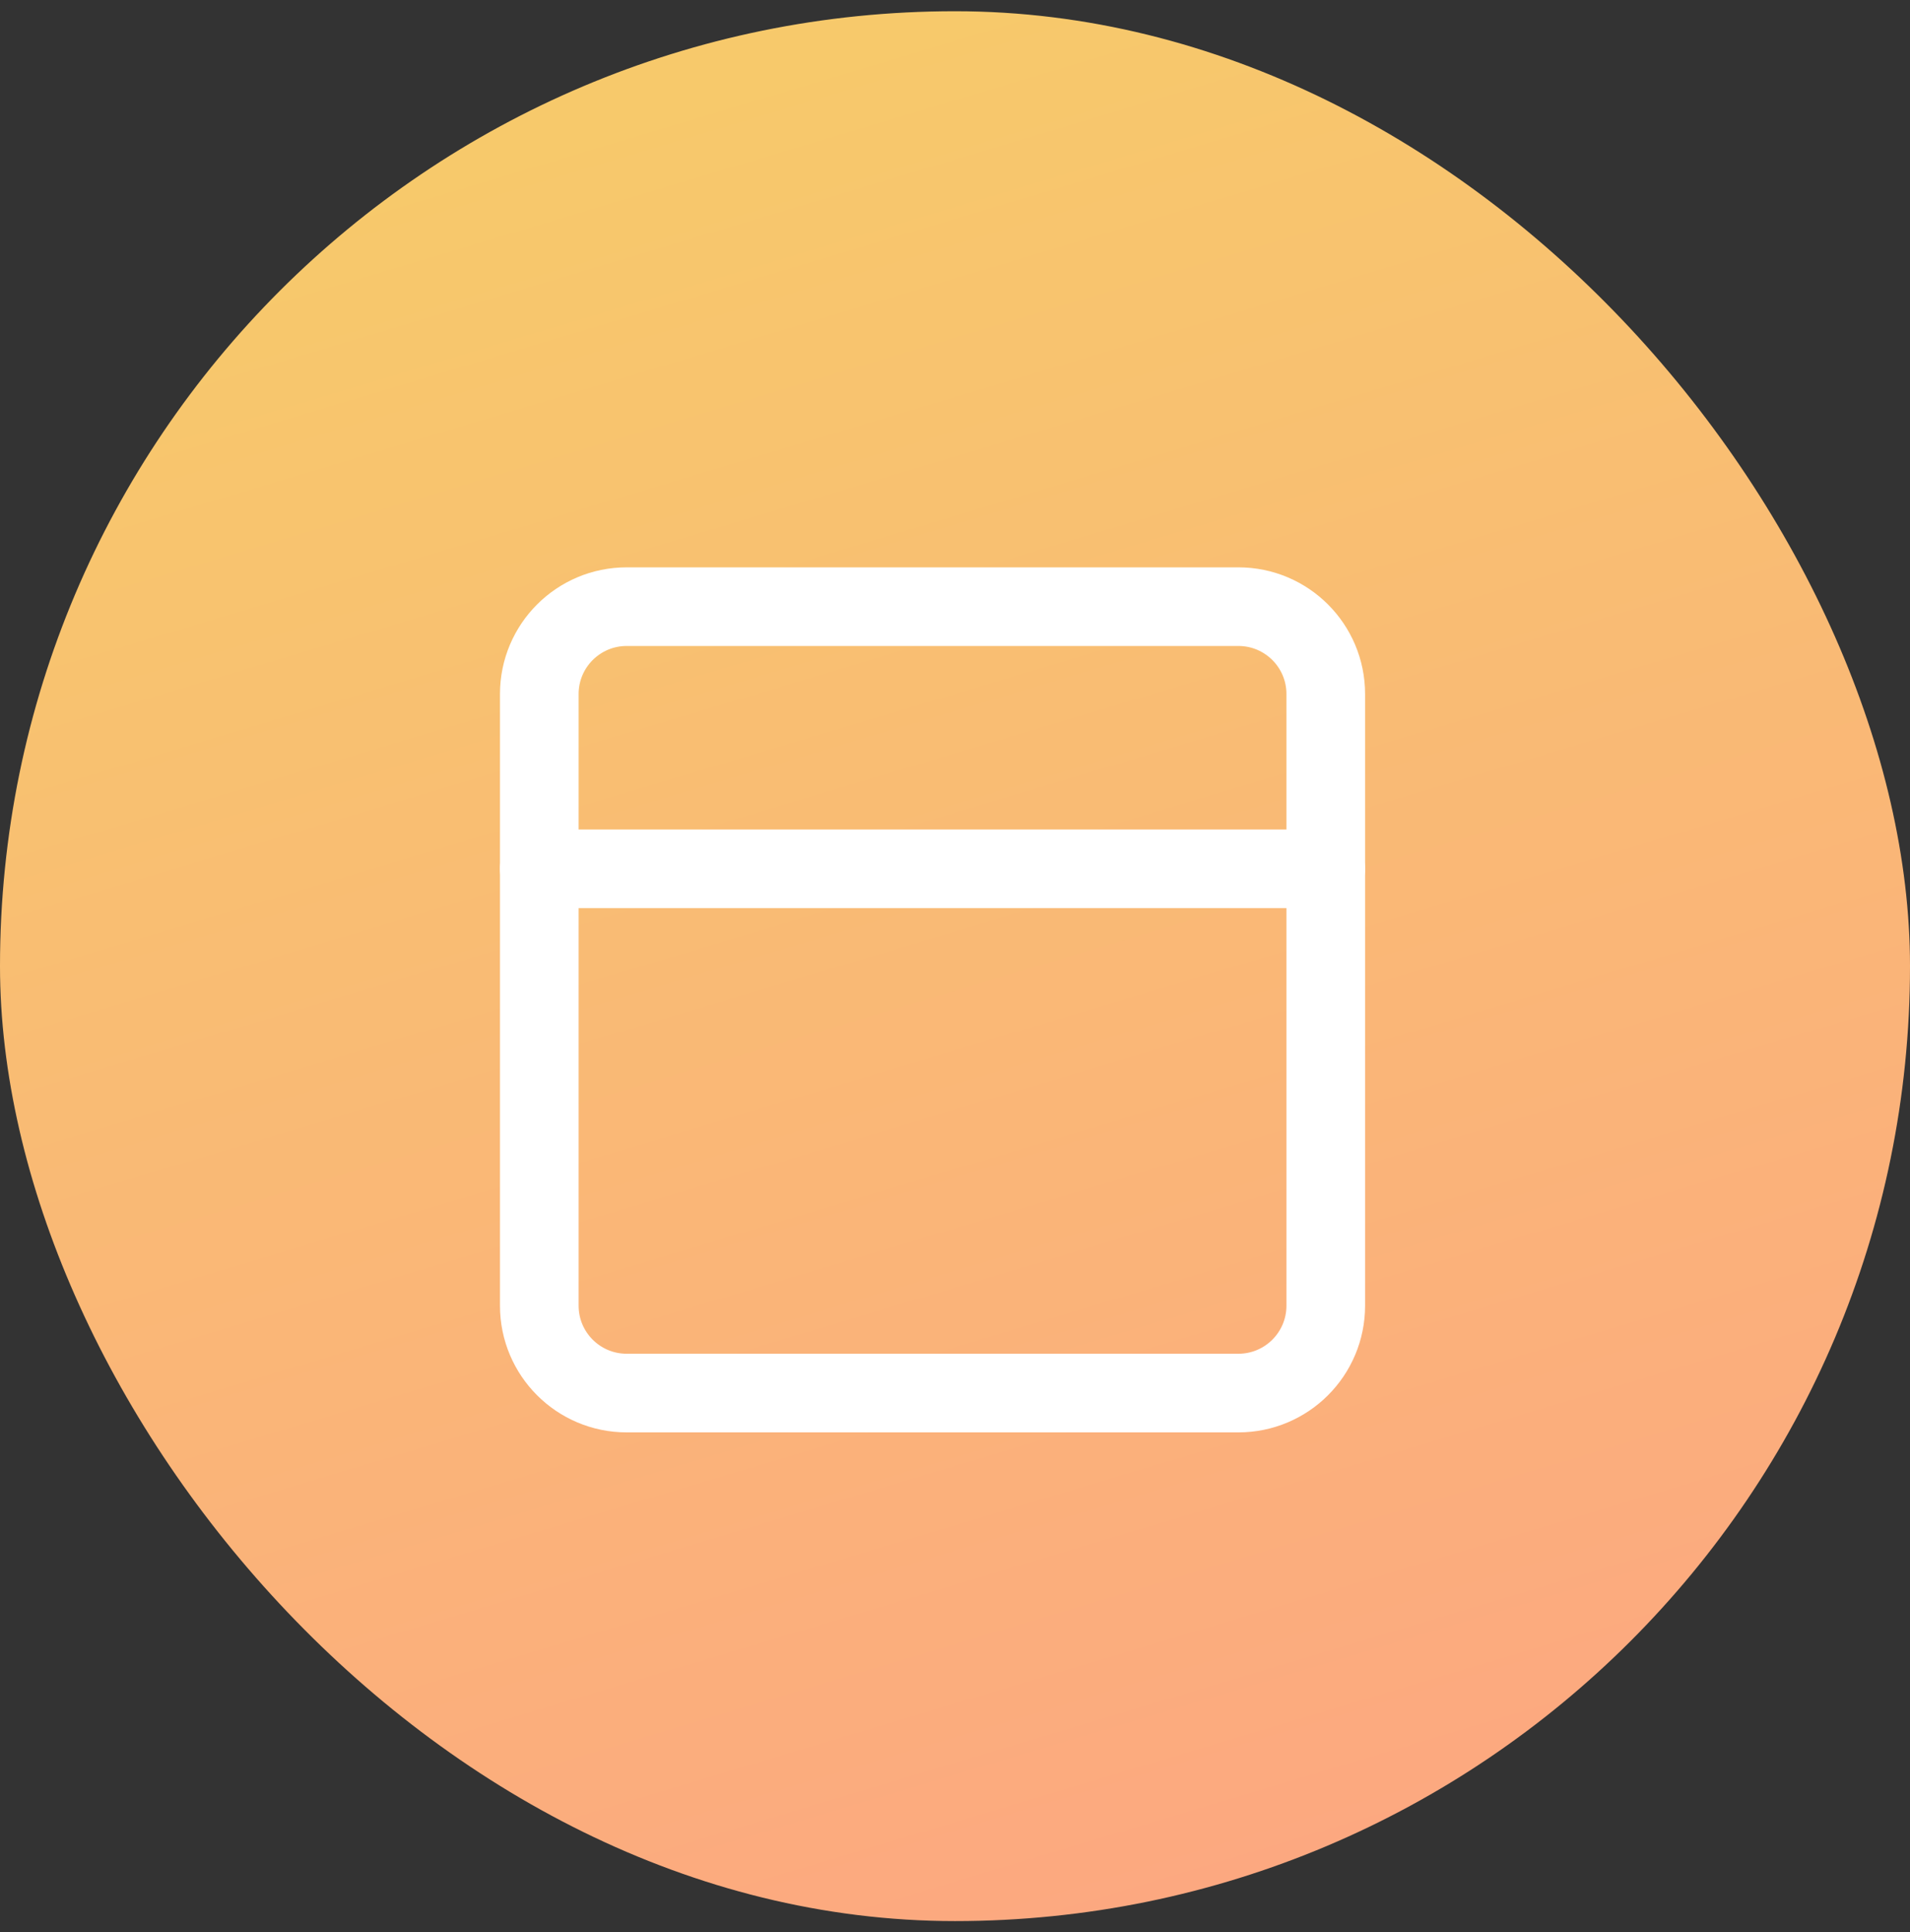
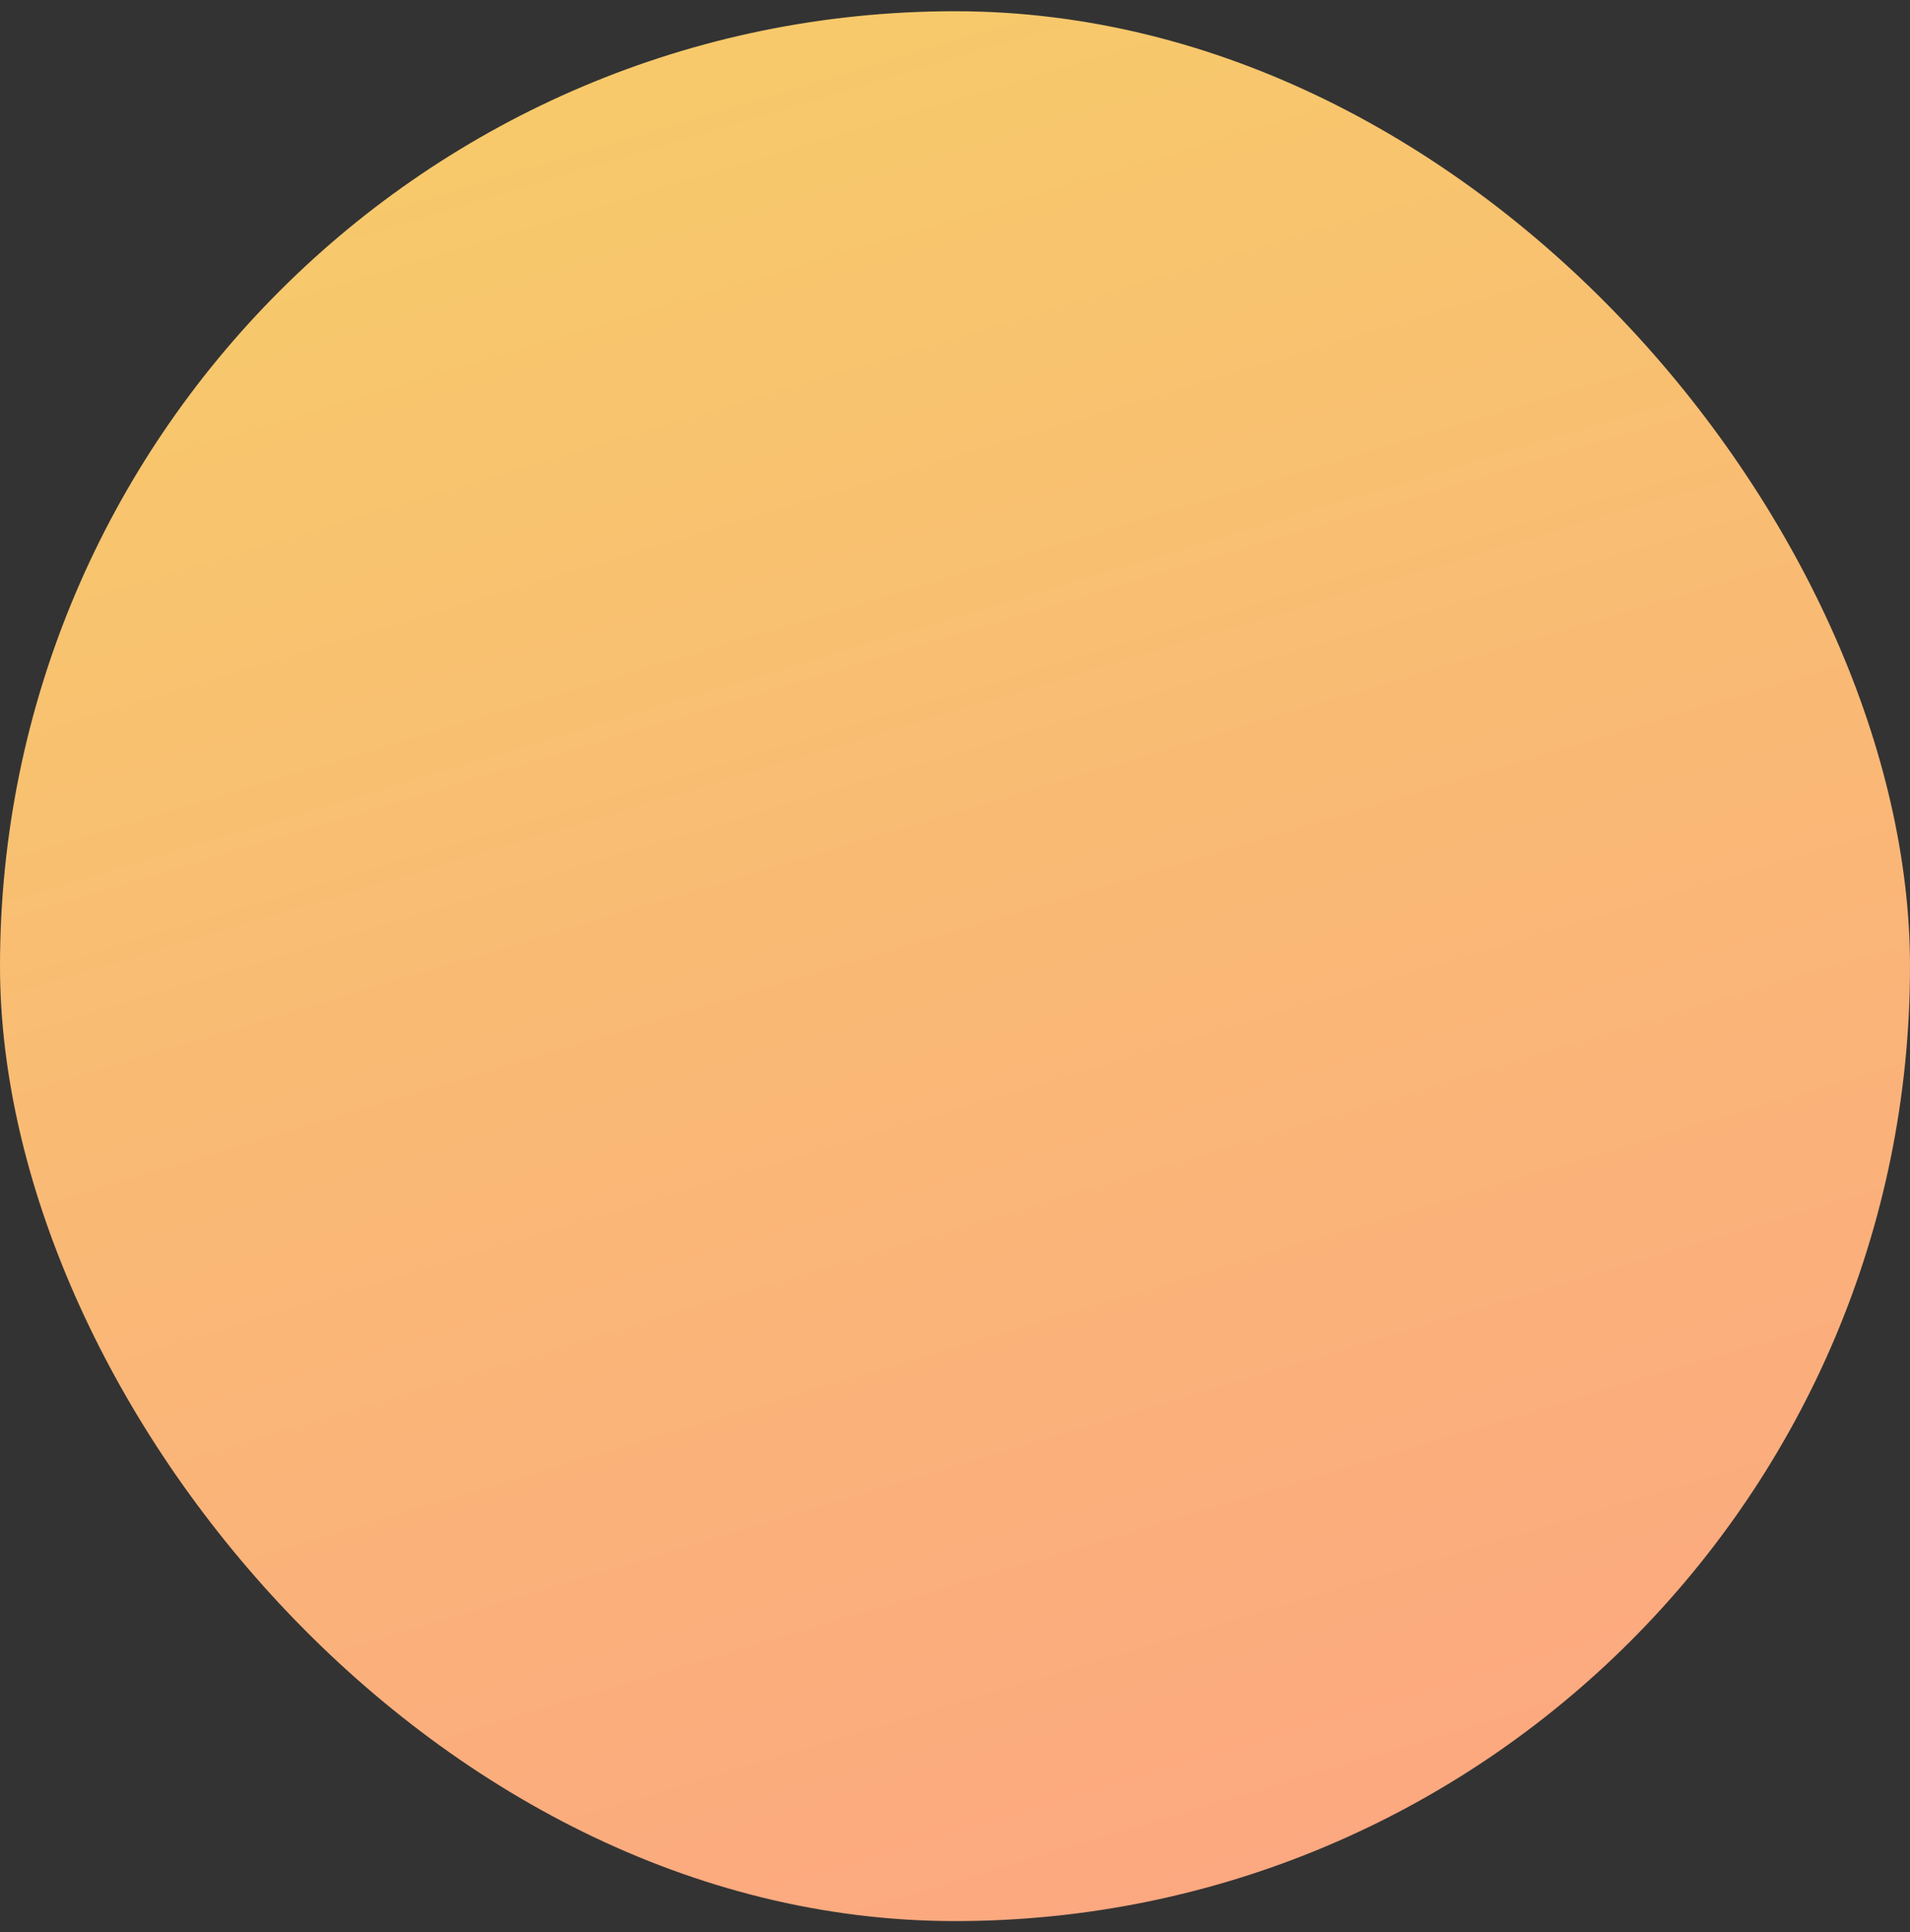
<svg xmlns="http://www.w3.org/2000/svg" width="85" height="86" viewBox="0 0 85 86" fill="none">
  <rect x="0" y="0" width="85" height="86" fill="#333333" stroke="none" />
  <rect y="0.5" width="85" height="85" rx="42.5" fill="url(#paint0_linear_776_616)" />
  <g clip-path="url(#clip0_776_616)">
-     <path d="M55.111 27H27.889C25.741 27 24 28.741 24 30.889V58.111C24 60.259 25.741 62 27.889 62H55.111C57.259 62 59 60.259 59 58.111V30.889C59 28.741 57.259 27 55.111 27Z" stroke="white" stroke-width="3.5" stroke-linecap="round" stroke-linejoin="round" />
-     <path d="M24 38.667H59" stroke="white" stroke-width="3.5" stroke-linecap="round" stroke-linejoin="round" />
-   </g>
+     </g>
  <defs>
    <linearGradient id="paint0_linear_776_616" x1="42.5" y1="0.5" x2="66.5" y2="80.5" gradientUnits="userSpaceOnUse">
      <stop stop-color="#F7C96B" />
      <stop offset="1" stop-color="#FCA880" />
    </linearGradient>
    <clipPath id="clip0_776_616">
-       <rect width="42" height="42" fill="white" transform="translate(21.5 22)" />
-     </clipPath>
+       </clipPath>
  </defs>
</svg>